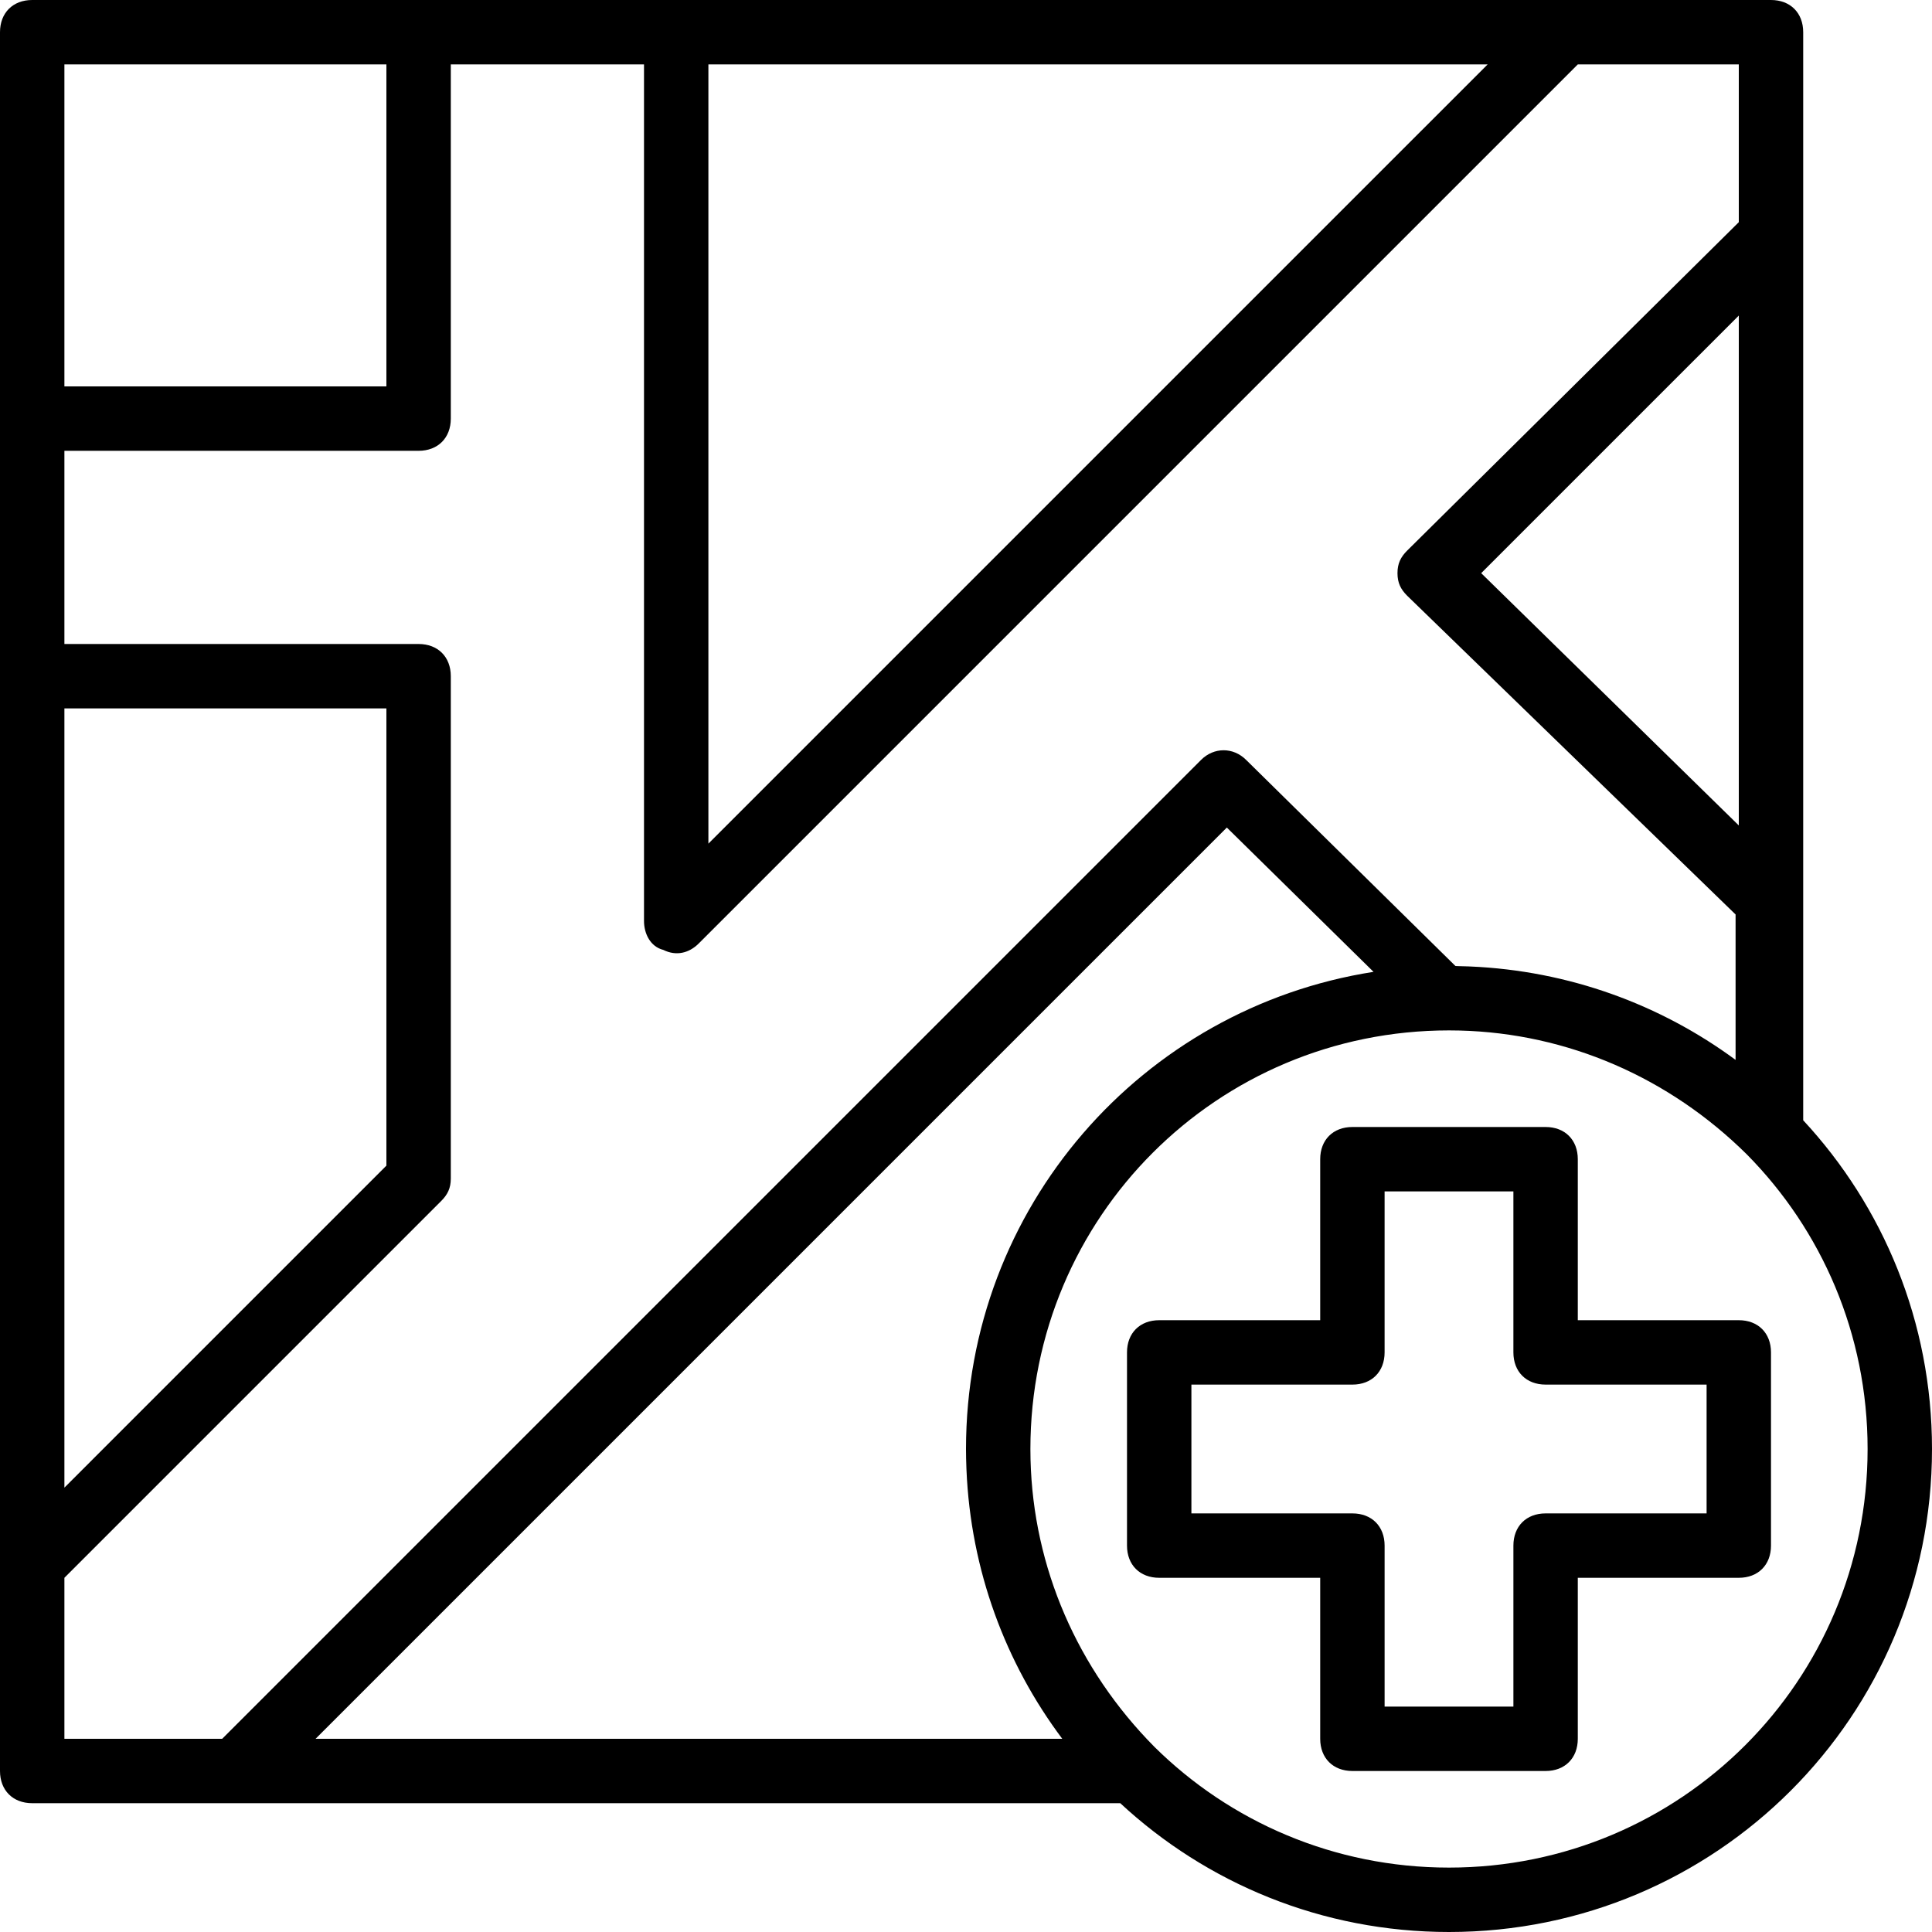
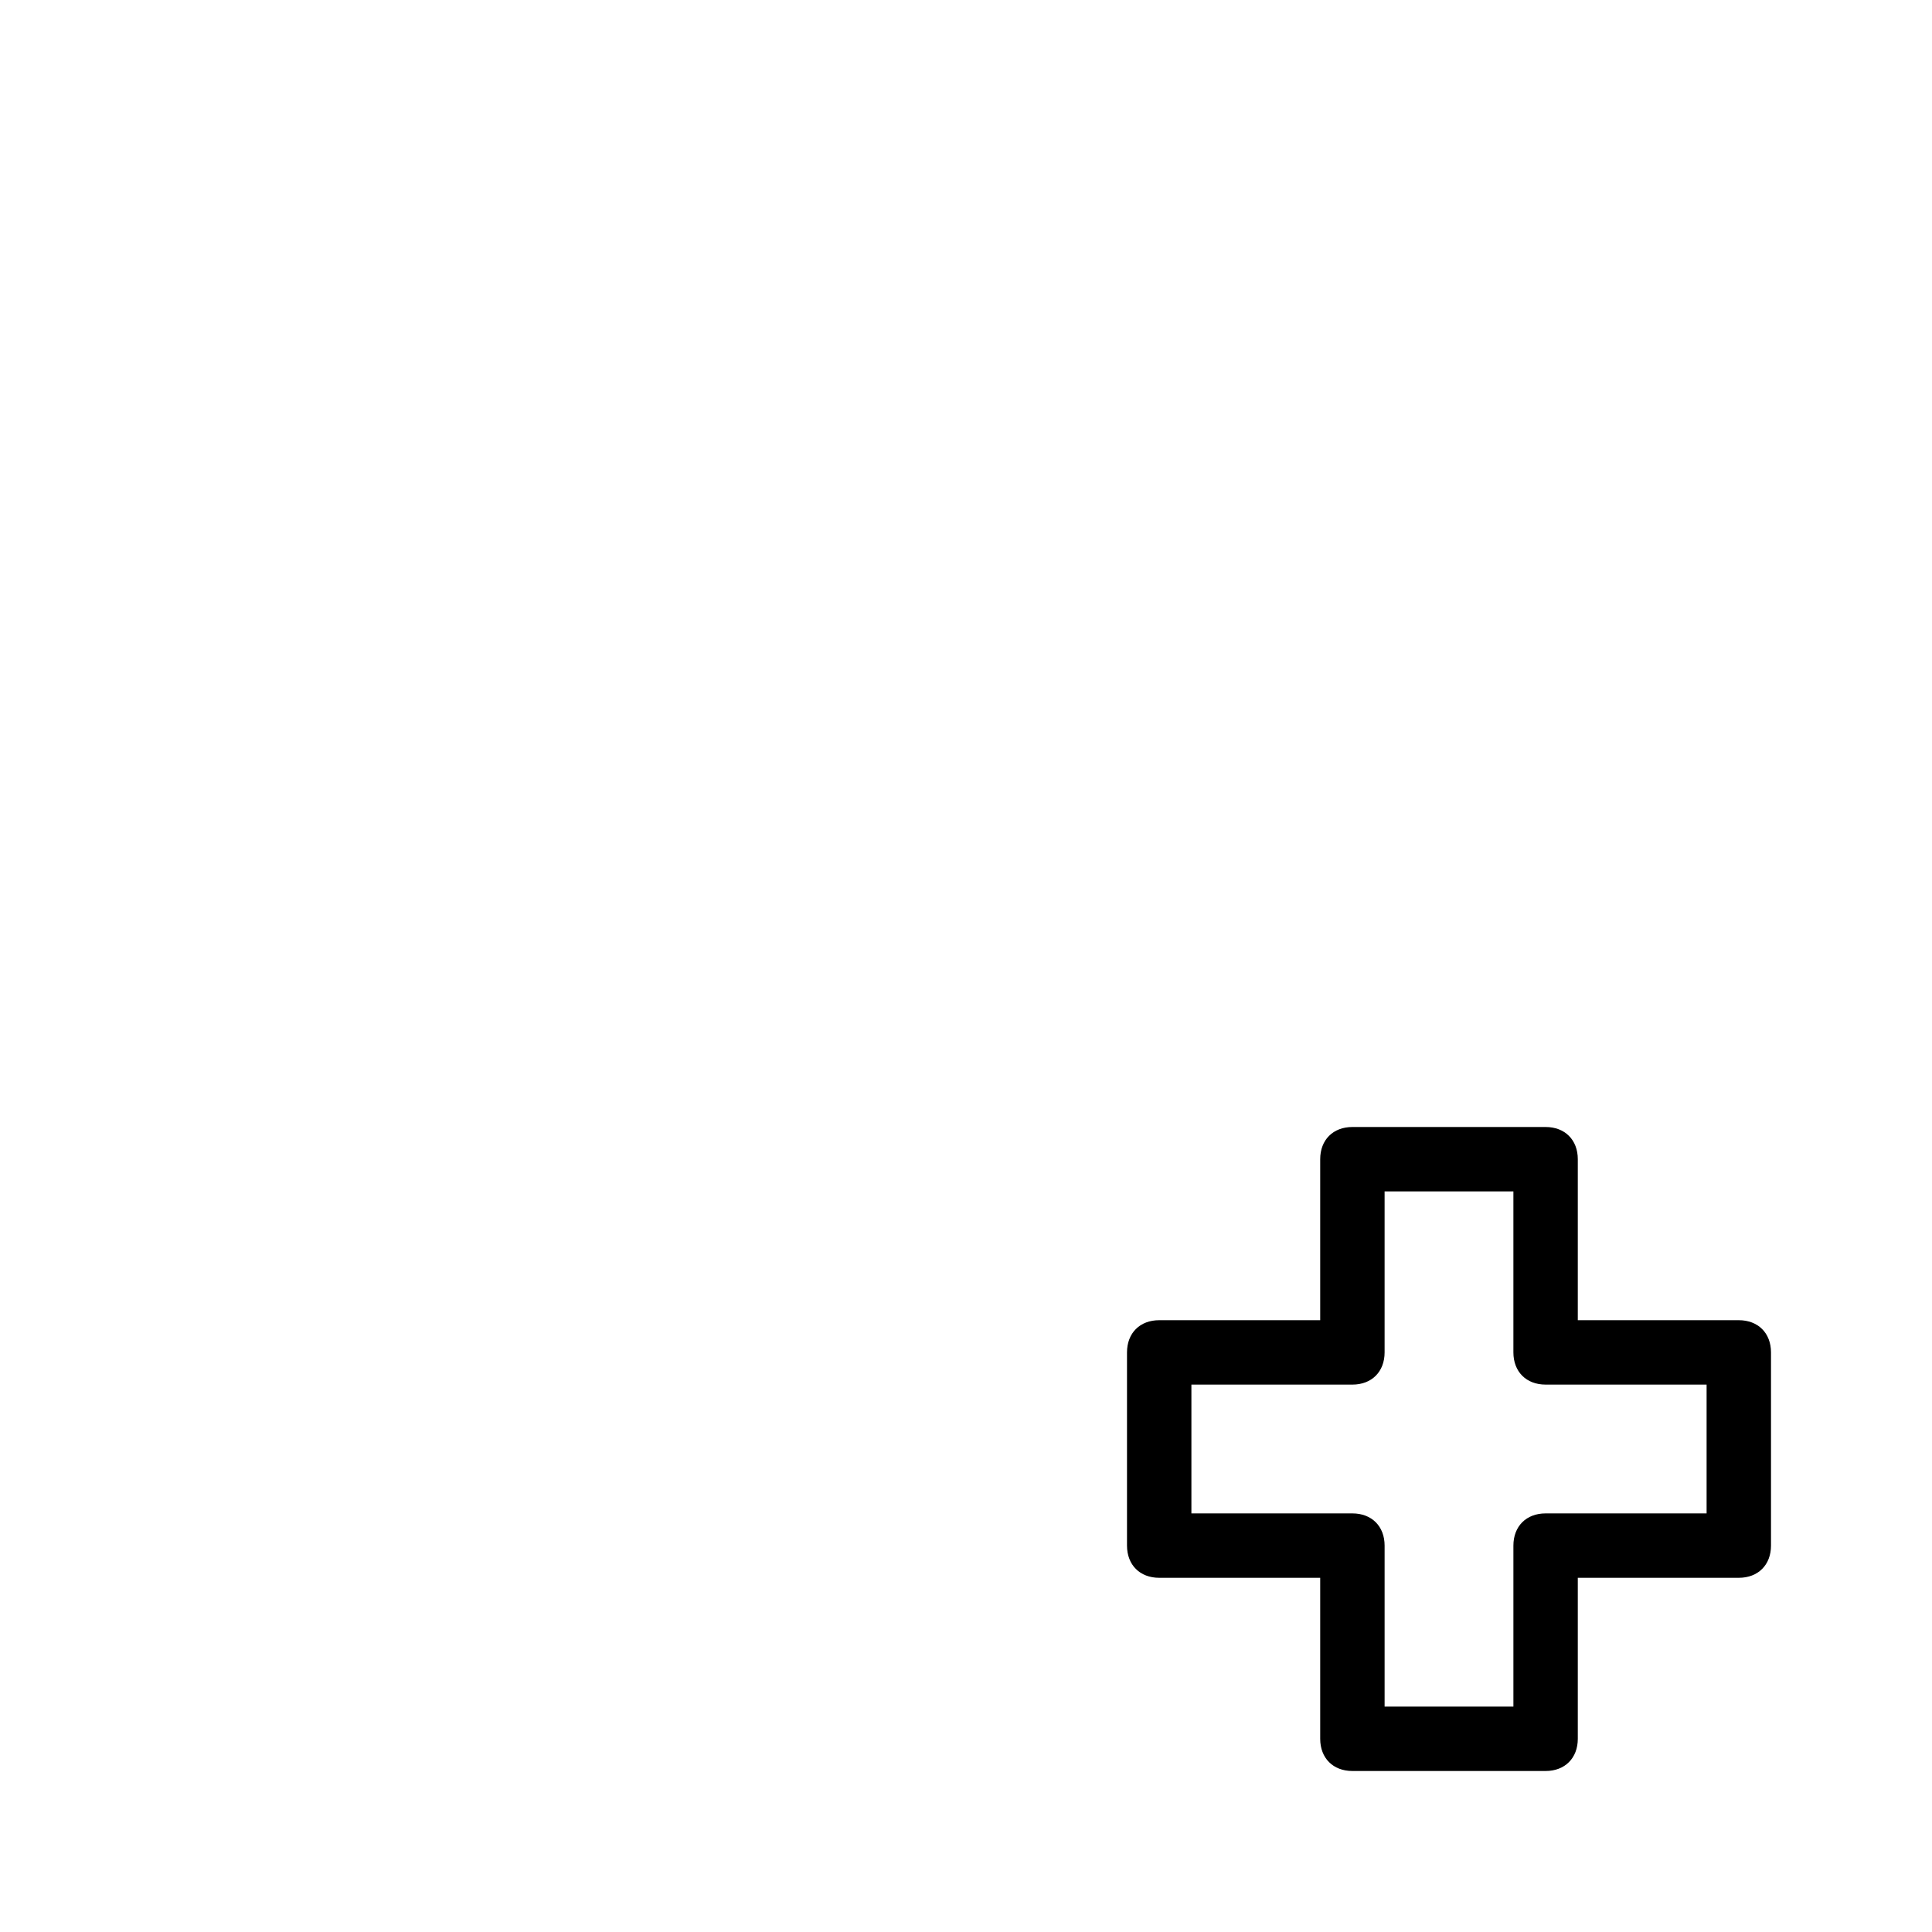
<svg xmlns="http://www.w3.org/2000/svg" fill="#000000" height="800px" width="800px" version="1.1" id="Layer_1" viewBox="0 0 512 512" xml:space="preserve">
  <g transform="translate(1 1)">
    <g>
      <g>
        <path d="M459.8,348.867h-42.667V306.2c0-5.12-3.413-8.533-8.533-8.533h-51.2c-5.12,0-8.533,3.413-8.533,8.533v42.667H306.2      c-5.12,0-8.533,3.413-8.533,8.533v51.2c0,5.12,3.413,8.533,8.533,8.533h42.667V459.8c0,5.12,3.413,8.533,8.533,8.533h51.2      c5.12,0,8.533-3.413,8.533-8.533v-42.667H459.8c5.12,0,8.533-3.413,8.533-8.533v-51.2      C468.333,352.28,464.92,348.867,459.8,348.867z M451.267,400.067H408.6c-5.12,0-8.533,3.413-8.533,8.533v42.667h-34.133V408.6      c0-5.12-3.413-8.533-8.533-8.533h-42.667v-34.133H357.4c5.12,0,8.533-3.413,8.533-8.533v-42.667h34.133V357.4      c0,5.12,3.413,8.533,8.533,8.533h42.667V400.067z" />
-         <path d="M476.867,295.885v-57.952V62.147V7.533c0-5.12-3.413-8.533-8.533-8.533H413.72H178.2h-68.267H7.533      C2.413-1-1,2.413-1,7.533v102.4V178.2v235.52v54.613c0,5.12,3.413,8.533,8.533,8.533h54.613h233.738      C318.713,498.056,349.309,511,383,511c70.827,0,128-57.173,128-128C511,349.309,498.056,318.713,476.867,295.885z       M255.102,387.901c0.008,0.203,0.014,0.405,0.023,0.608c1.125,26.716,10.386,51.284,25.386,71.292H82.627L324.12,218.307      l38.881,38.243C301.715,266.119,255,318.979,255,383C255,384.642,255.041,386.274,255.102,387.901z M459.8,217.753      l-68.267-66.859L459.8,82.627V217.753z M186.733,16.067H393.24L186.733,222.573V16.067z M101.4,16.067V101.4H16.067V16.067H101.4      z M16.067,186.733H101.4v121.173L16.067,393.24V186.733z M16.067,459.8v-42.667l99.84-99.84c1.707-1.707,2.56-3.413,2.56-5.973      V178.2c0-5.12-3.413-8.533-8.533-8.533H16.067v-51.2h93.867c5.12,0,8.533-3.413,8.533-8.533V16.067h51.2v226.987      c0,3.413,1.707,6.827,5.12,7.68c3.413,1.707,6.827,0.853,9.387-1.707l232.96-232.96H459.8V57.88l-87.893,87.04      c-1.707,1.707-2.56,3.413-2.56,5.973c0,2.56,0.853,4.267,2.56,5.973l87.04,84.48v38.536      c-19.852-14.628-44.1-23.649-70.438-24.758c-0.202-0.009-0.405-0.015-0.608-0.023c-0.866-0.032-1.734-0.058-2.604-0.073      c-0.197-0.007-0.393-0.023-0.59-0.029l-55.467-54.613c-3.413-3.413-8.533-3.413-11.947,0L57.88,459.8H16.067z M383,493.933      c-30.504,0-58.058-12.204-78.078-32.008c-20.399-20.609-32.102-47.499-32.82-76.12c-0.023-0.932-0.035-1.867-0.035-2.805      c0-61.44,49.493-110.933,110.933-110.933c0.938,0,1.873,0.012,2.805,0.035c28.621,0.719,55.511,12.421,76.12,32.82      c19.804,20.019,32.008,47.574,32.008,78.078C493.933,444.44,444.44,493.933,383,493.933z" />
      </g>
    </g>
  </g>
</svg>